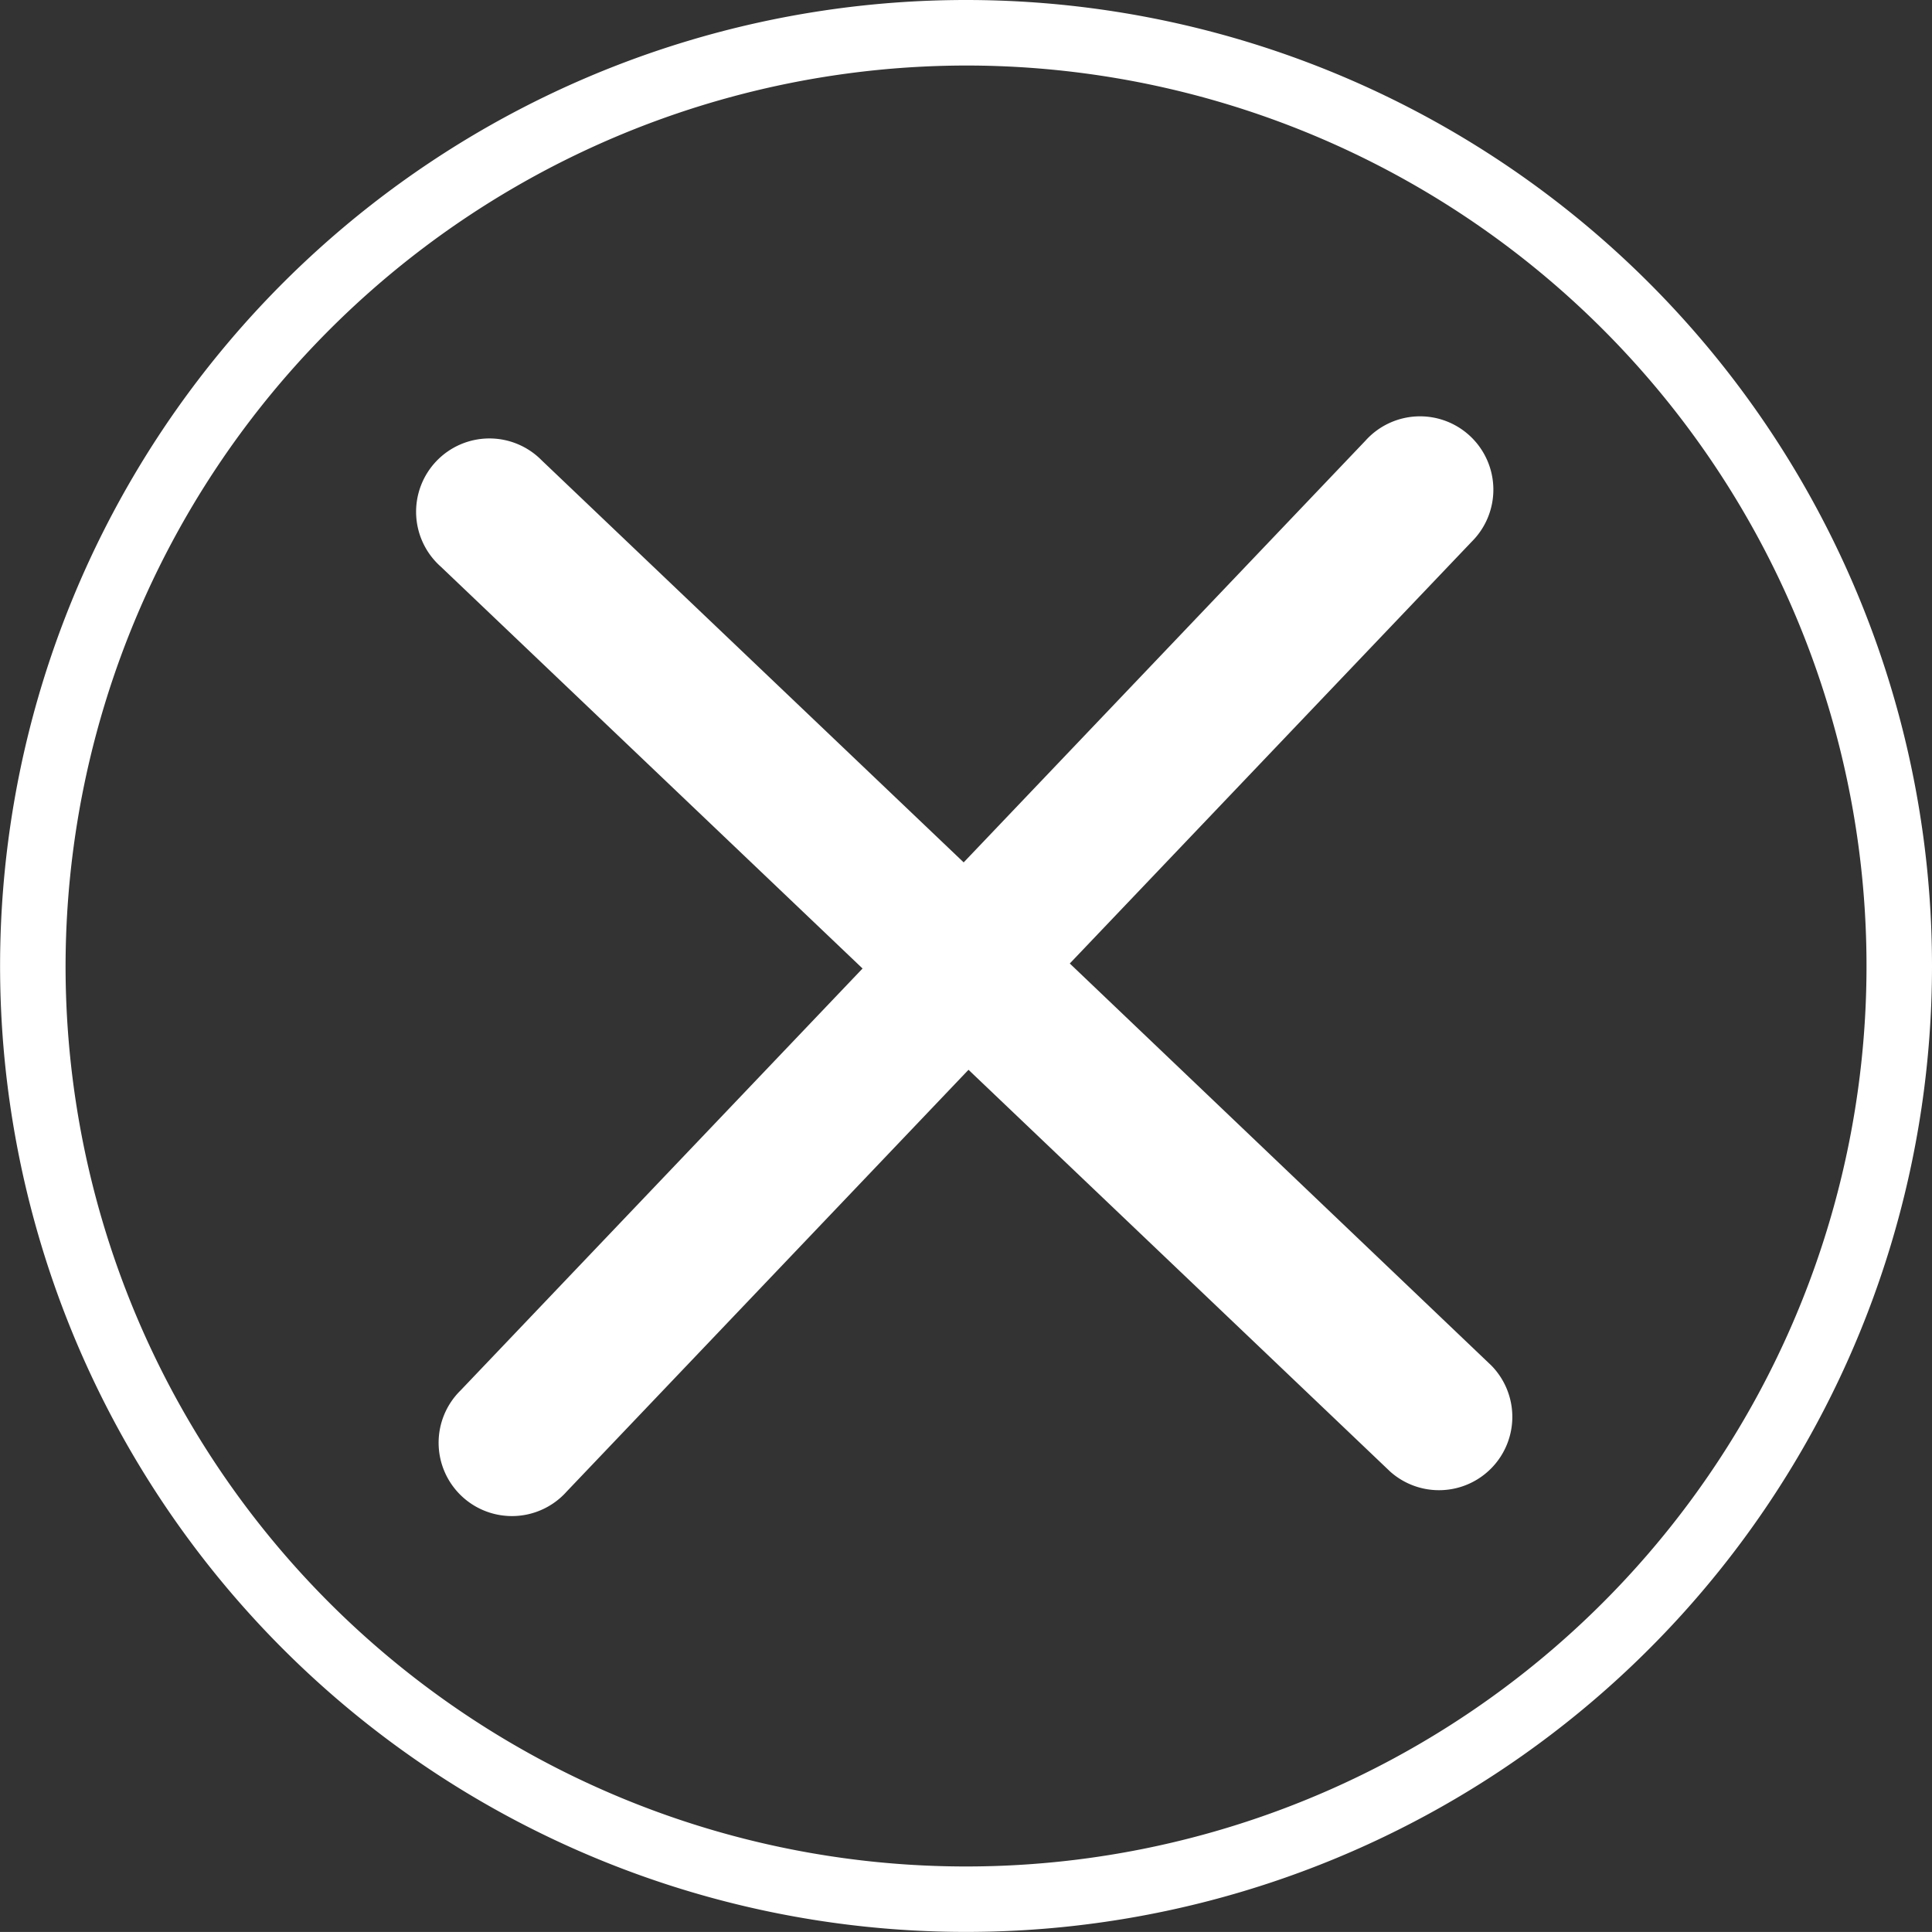
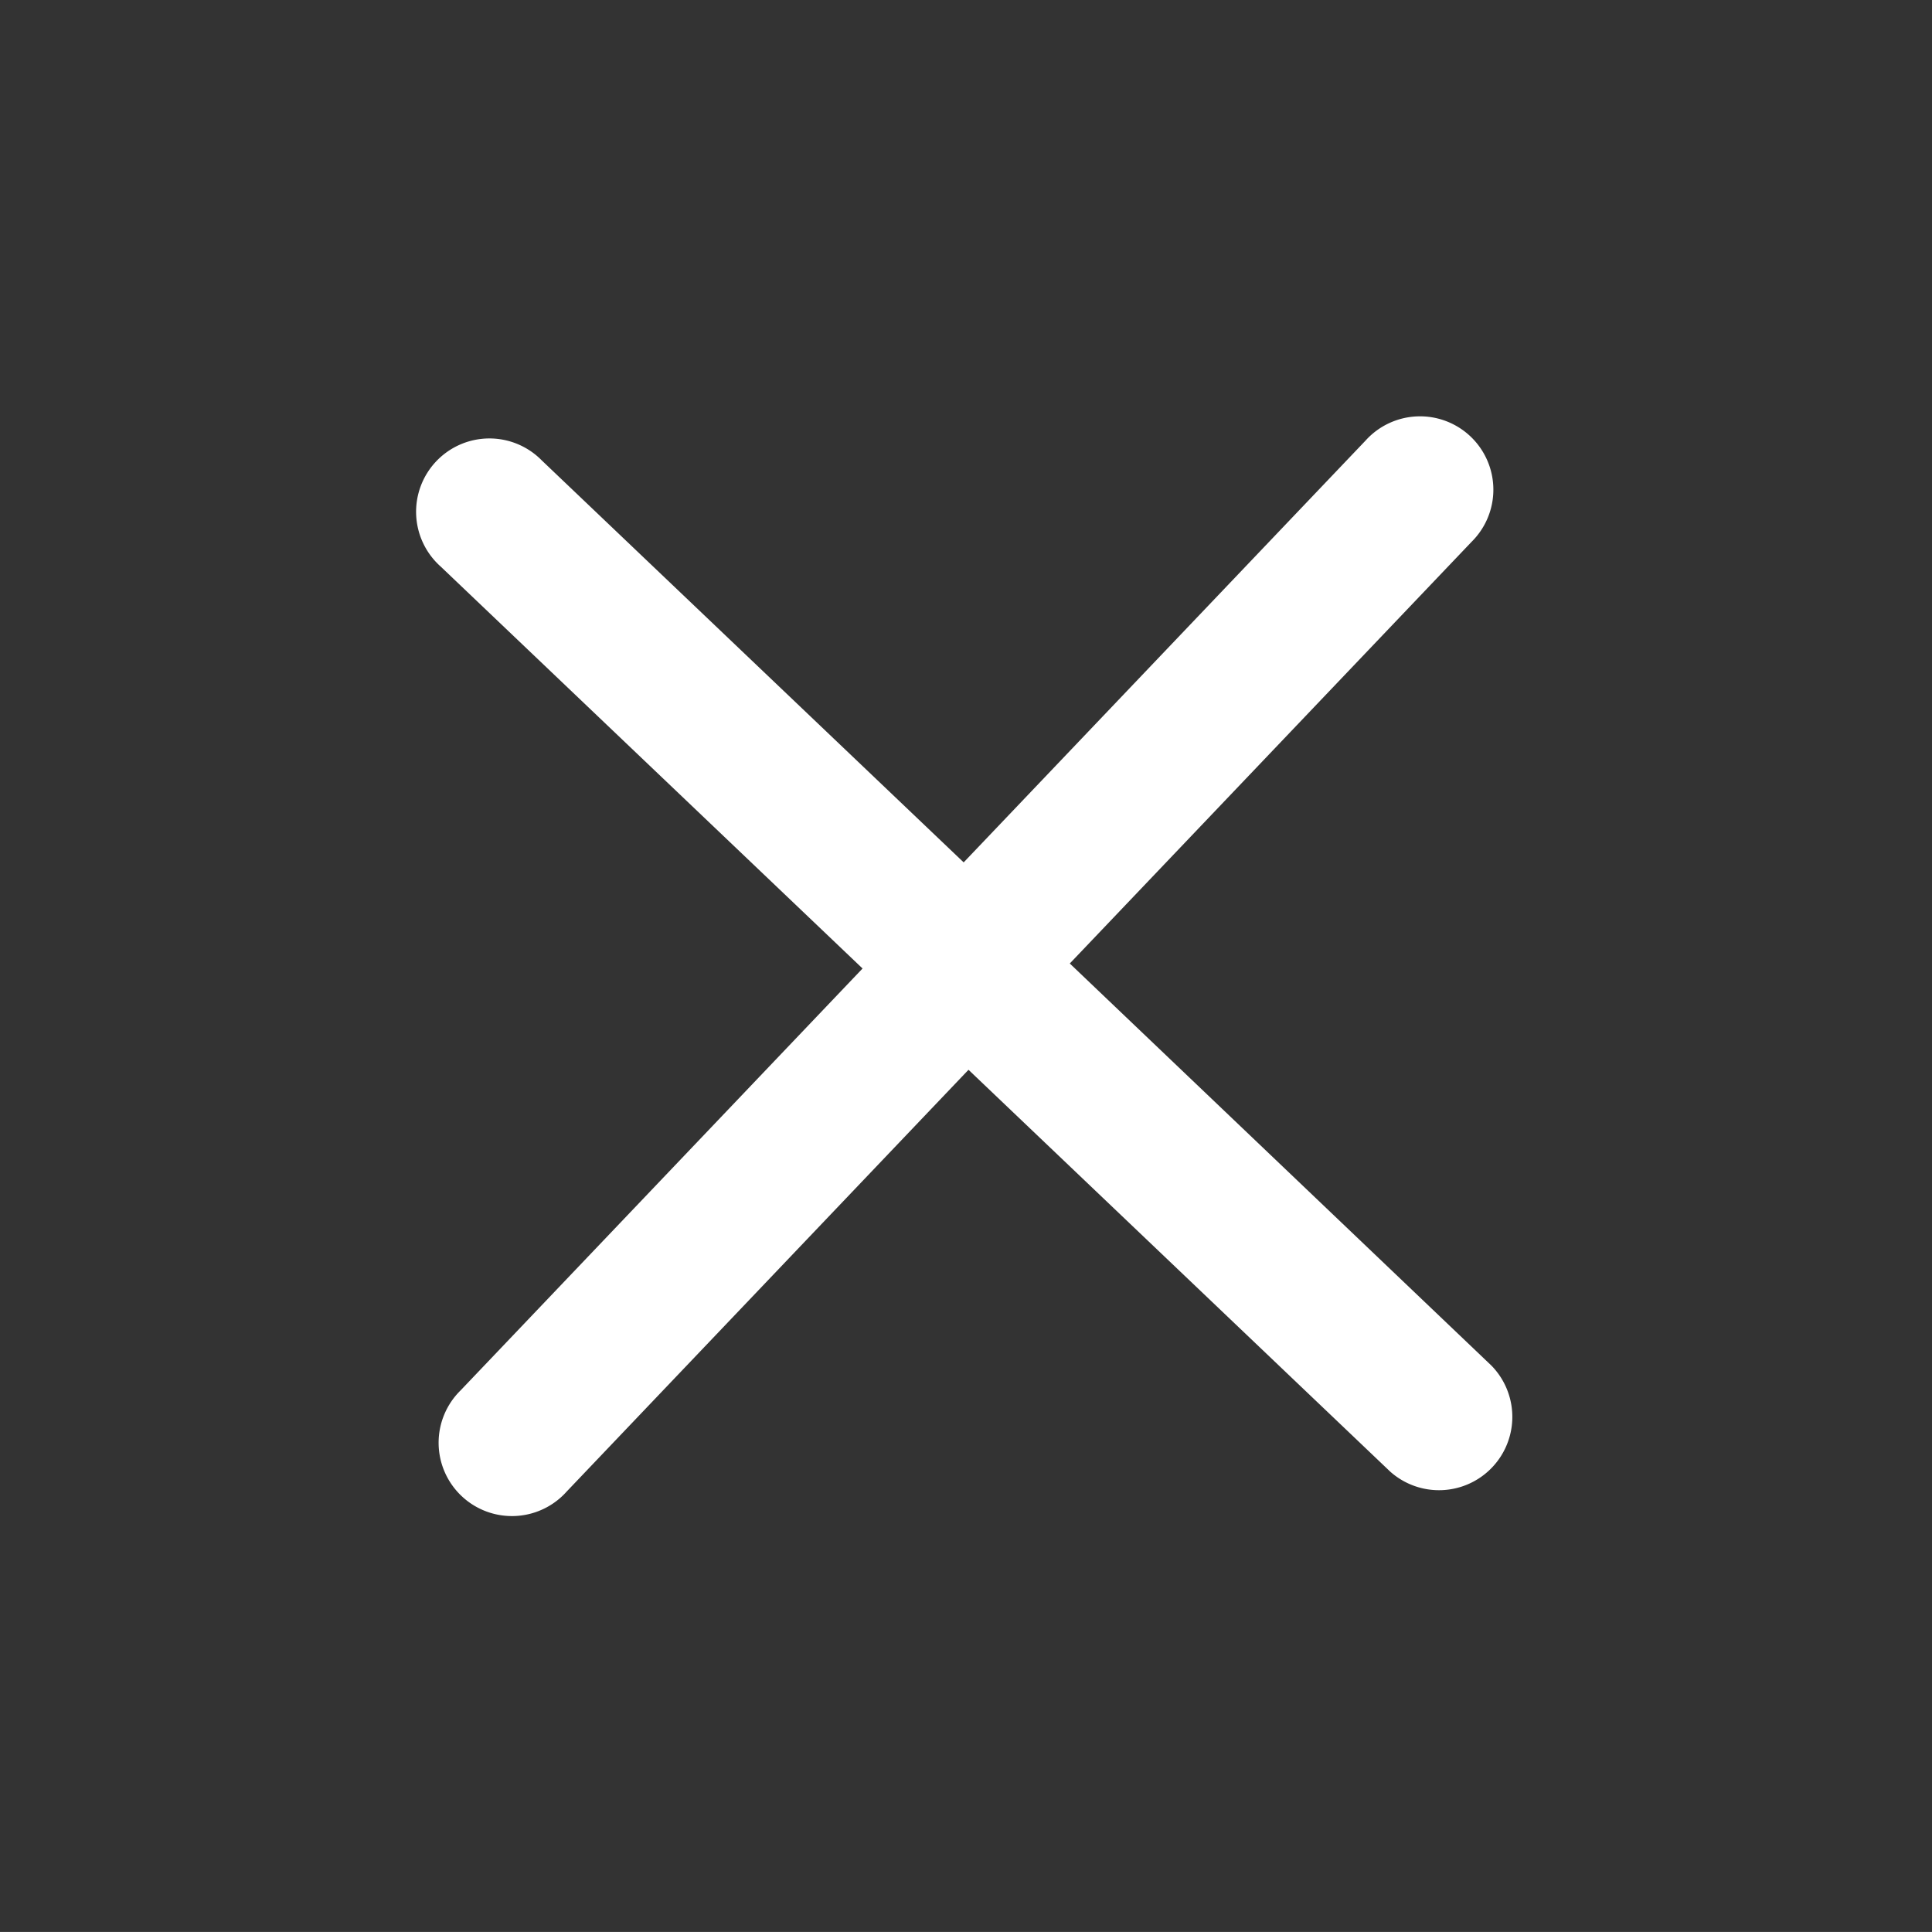
<svg xmlns="http://www.w3.org/2000/svg" id="Group_999" data-name="Group 999" width="44.788" height="44.787" viewBox="0 0 44.788 44.787">
  <rect x="0" y="0" width="44.788" height="44.787" fill="#333333" stroke="none" />
  <defs>
    <clipPath id="clip-path">
      <rect id="Rectangle_6730" data-name="Rectangle 6730" width="44.788" height="44.787" transform="translate(0 0)" fill="none" />
    </clipPath>
  </defs>
  <g id="Group_998" data-name="Group 998" clip-path="url(#clip-path)">
-     <path id="Path_162" data-name="Path 162" d="M22.394,0A22.393,22.393,0,1,0,44.788,22.393,22.394,22.394,0,0,0,22.394,0m0,1.519A20.875,20.875,0,1,1,1.52,22.393,20.9,20.9,0,0,1,22.394,1.519" fill="#fff" />
    <path id="Path_163" data-name="Path 163" d="M24.8,22.336l9.317-9.778a1.7,1.7,0,1,0-2.461-2.344l-9.316,9.778-9.779-9.317a1.7,1.7,0,1,0-2.344,2.46l9.779,9.317-9.317,9.779a1.7,1.7,0,1,0,2.46,2.344L22.452,24.8l9.778,9.317a1.7,1.7,0,0,0,2.344-2.46Z" fill="#fff" />
  </g>
</svg>